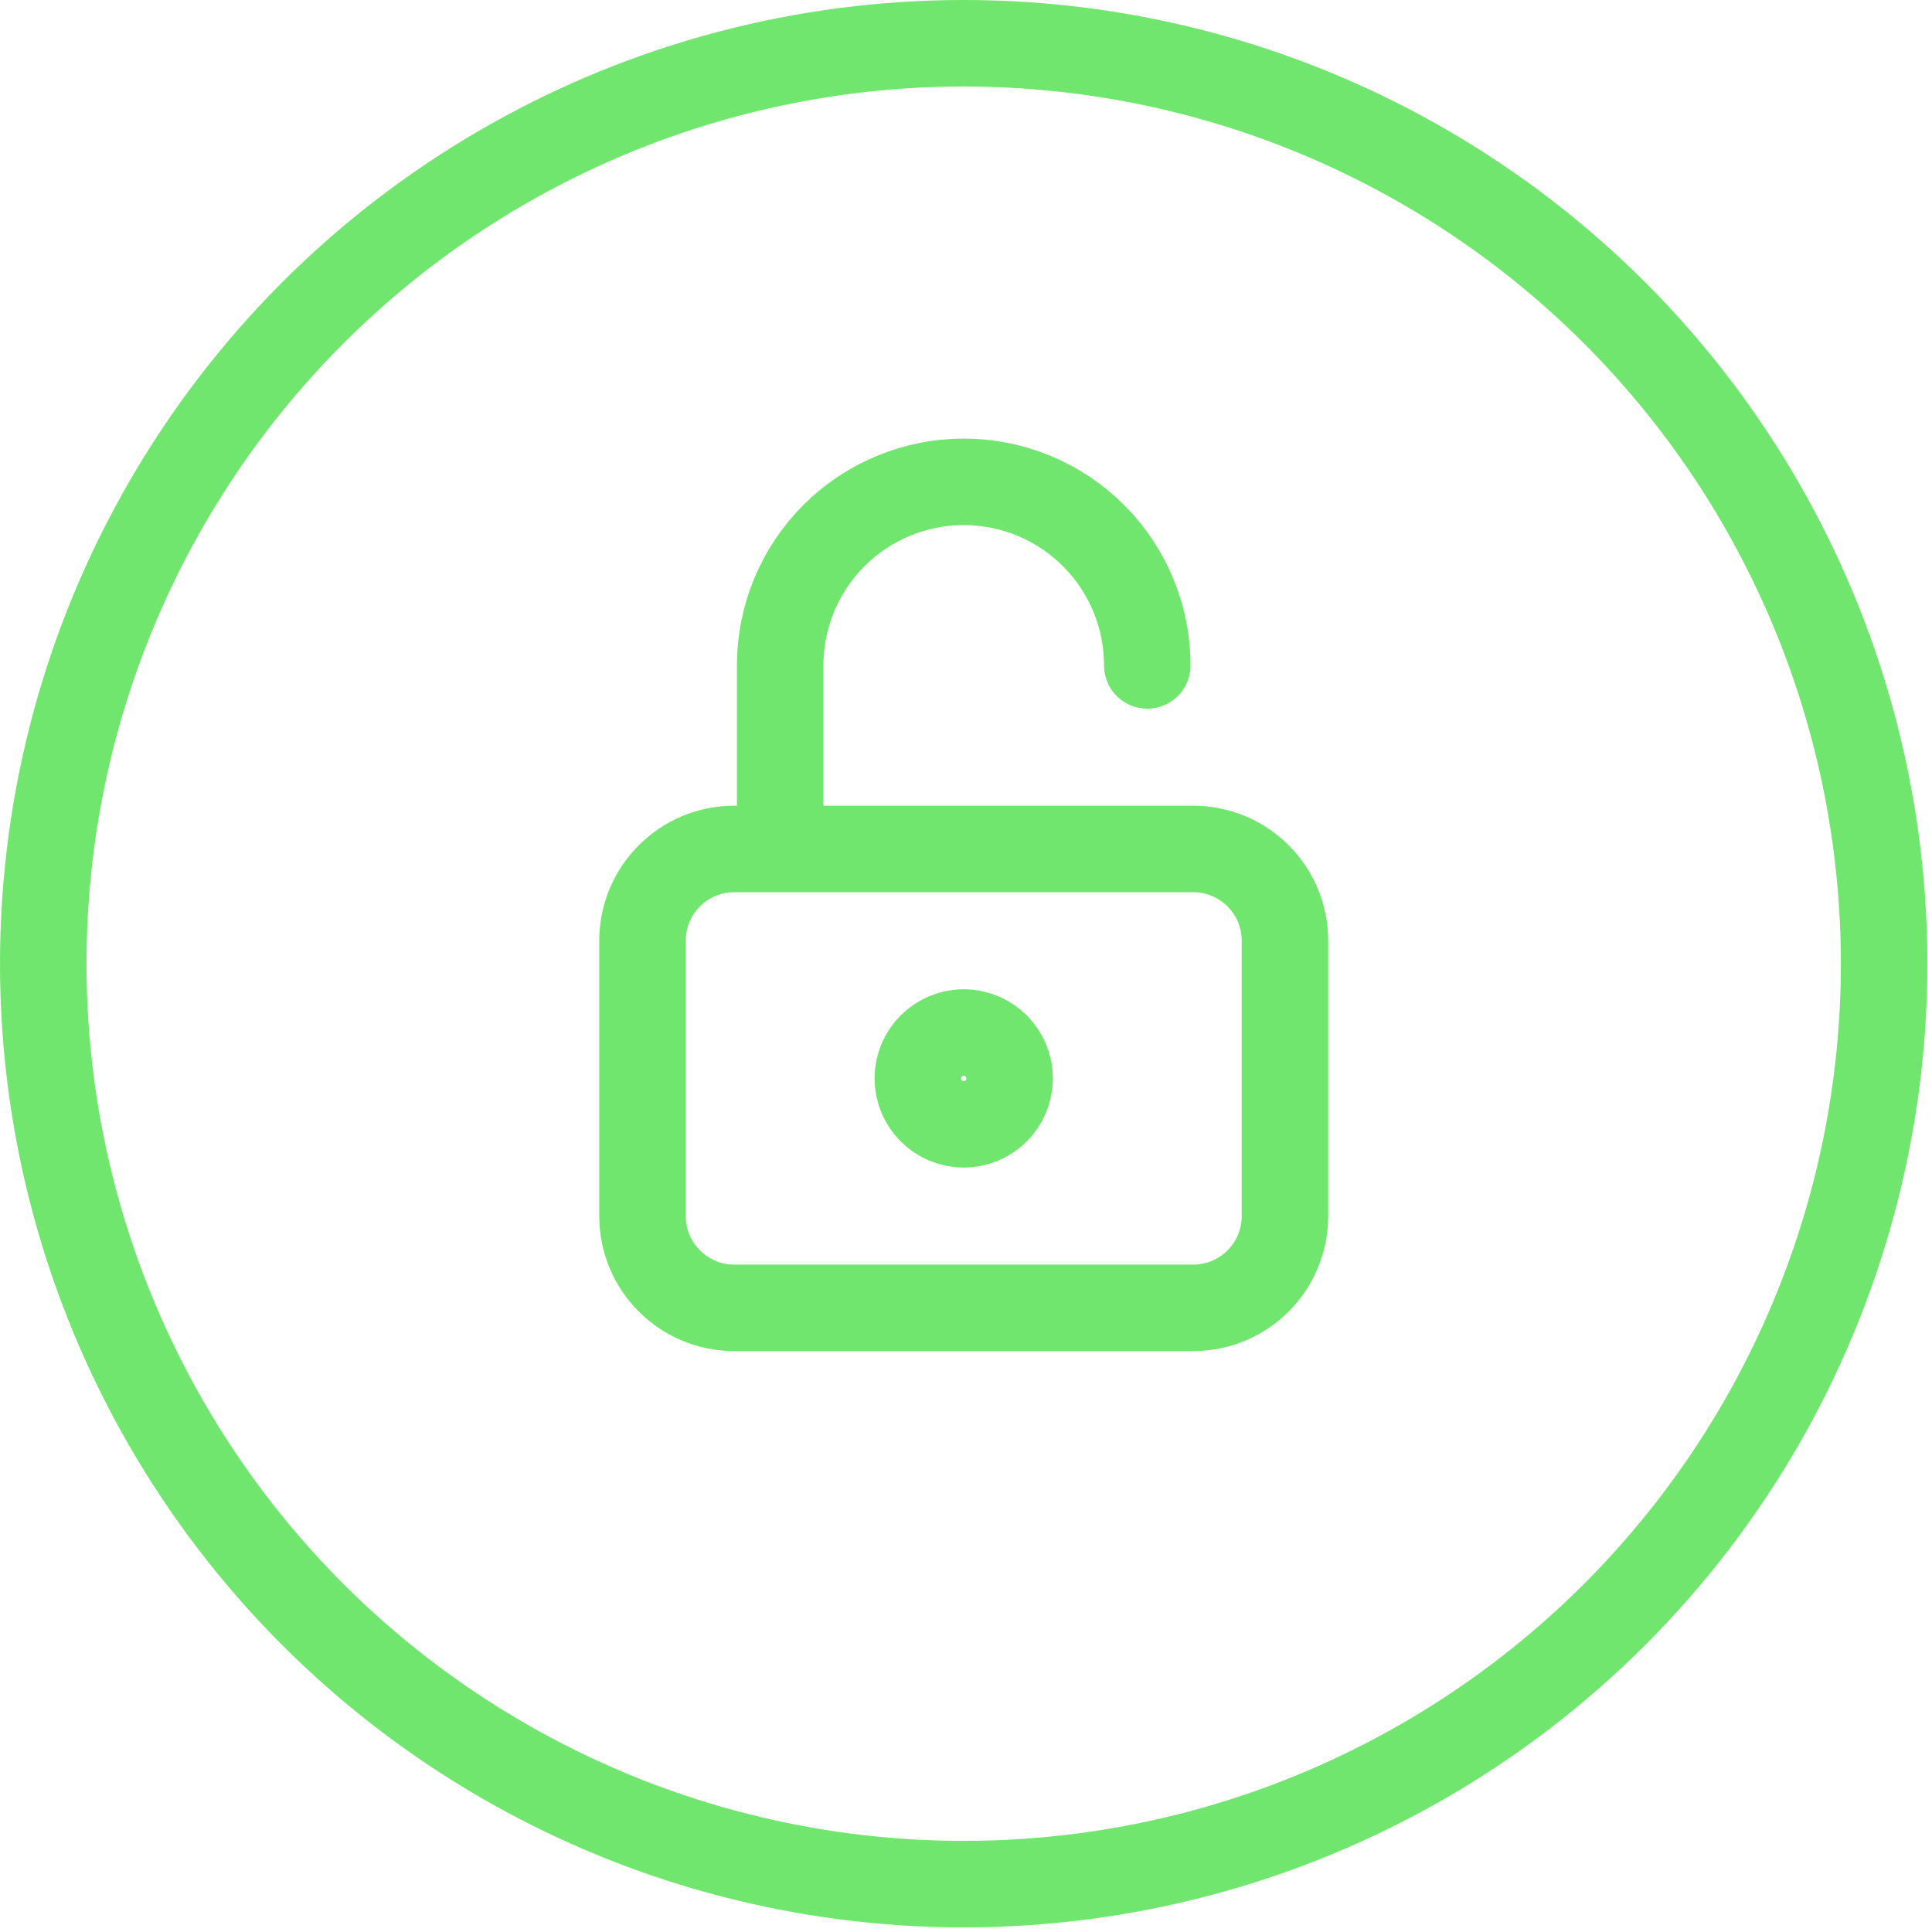
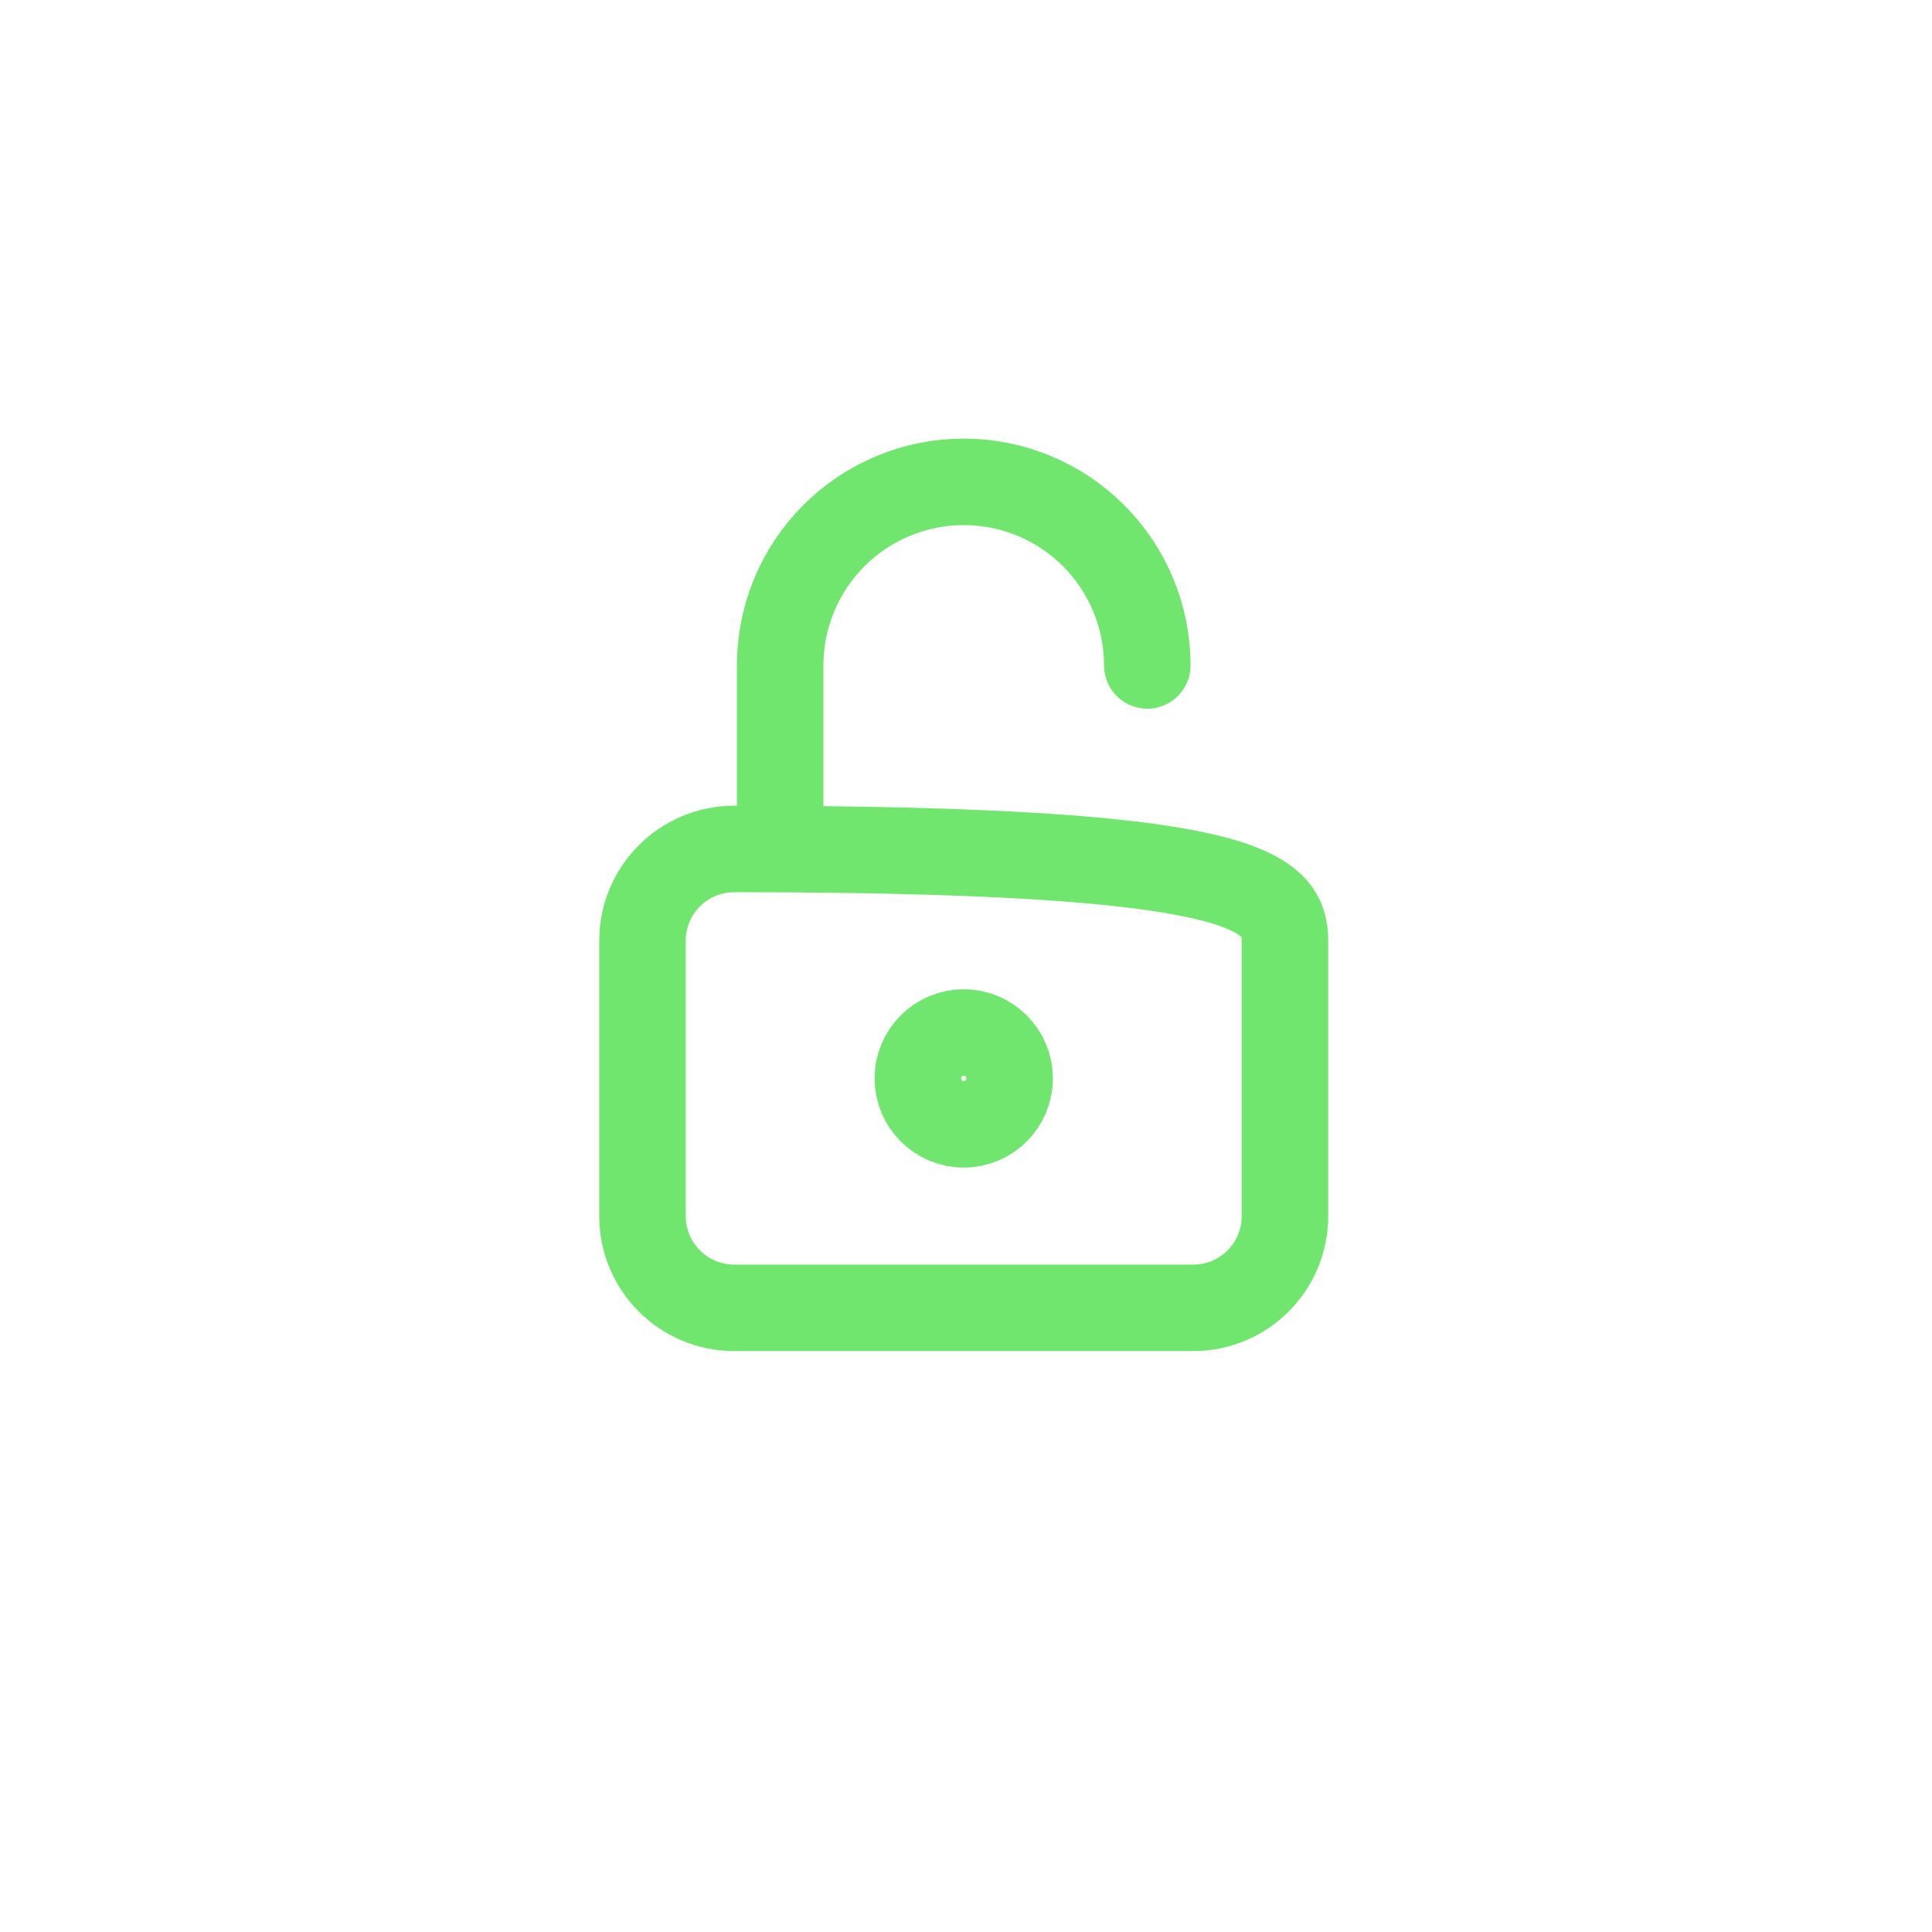
<svg xmlns="http://www.w3.org/2000/svg" width="67" height="67" viewBox="0 0 67 67" fill="none">
-   <circle cx="33.42" cy="33.42" r="31.92" stroke="#71E66E" stroke-width="3" />
-   <path d="M27.055 29.441V23.076C27.055 21.387 27.726 19.768 28.92 18.574C30.114 17.381 31.733 16.71 33.421 16.71C35.109 16.71 36.729 17.381 37.922 18.574C39.116 19.768 39.787 21.387 39.787 23.076M25.464 29.441H41.378C43.136 29.441 44.561 30.866 44.561 32.624V42.173C44.561 43.931 43.136 45.355 41.378 45.355H25.464C23.706 45.355 22.281 43.931 22.281 42.173V32.624C22.281 30.866 23.706 29.441 25.464 29.441ZM35.013 37.398C35.013 38.277 34.3 38.99 33.421 38.99C32.542 38.99 31.83 38.277 31.83 37.398C31.83 36.52 32.542 35.807 33.421 35.807C34.3 35.807 35.013 36.52 35.013 37.398Z" stroke="#71E66E" stroke-width="3" stroke-linecap="round" stroke-linejoin="round" />
+   <path d="M27.055 29.441V23.076C27.055 21.387 27.726 19.768 28.92 18.574C30.114 17.381 31.733 16.71 33.421 16.71C35.109 16.71 36.729 17.381 37.922 18.574C39.116 19.768 39.787 21.387 39.787 23.076M25.464 29.441C43.136 29.441 44.561 30.866 44.561 32.624V42.173C44.561 43.931 43.136 45.355 41.378 45.355H25.464C23.706 45.355 22.281 43.931 22.281 42.173V32.624C22.281 30.866 23.706 29.441 25.464 29.441ZM35.013 37.398C35.013 38.277 34.3 38.99 33.421 38.99C32.542 38.99 31.83 38.277 31.83 37.398C31.83 36.52 32.542 35.807 33.421 35.807C34.3 35.807 35.013 36.52 35.013 37.398Z" stroke="#71E66E" stroke-width="3" stroke-linecap="round" stroke-linejoin="round" />
</svg>